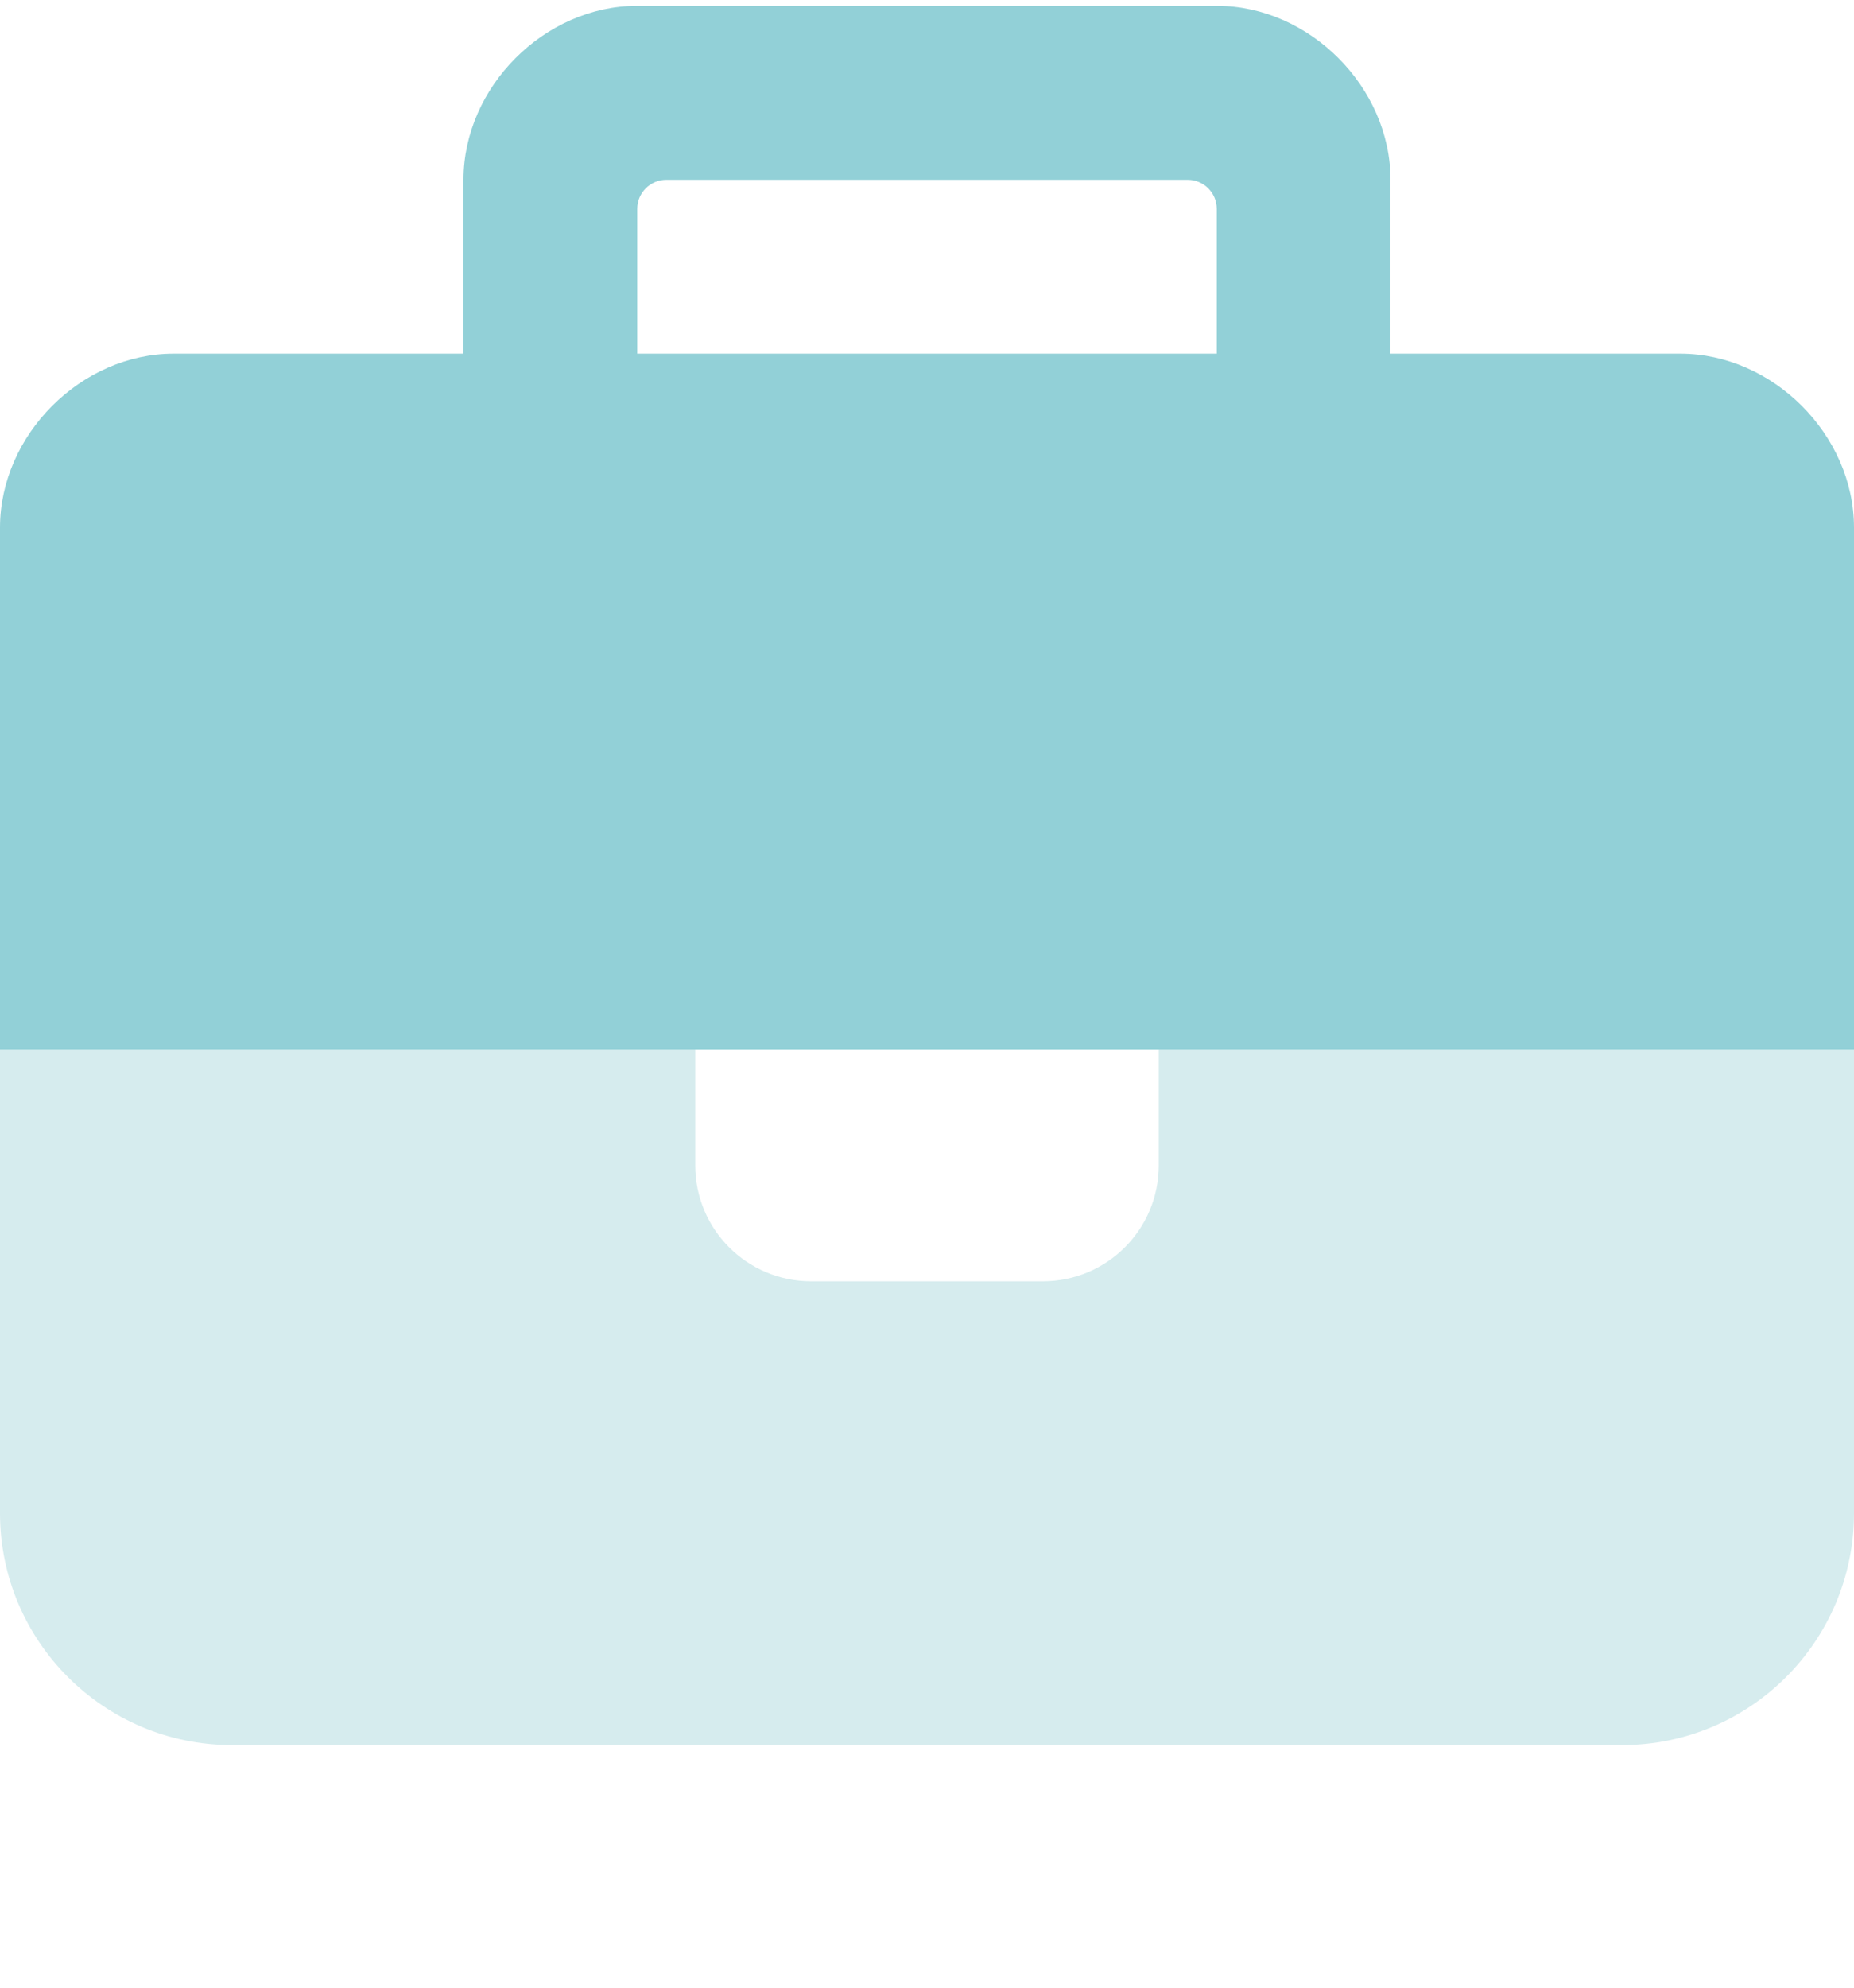
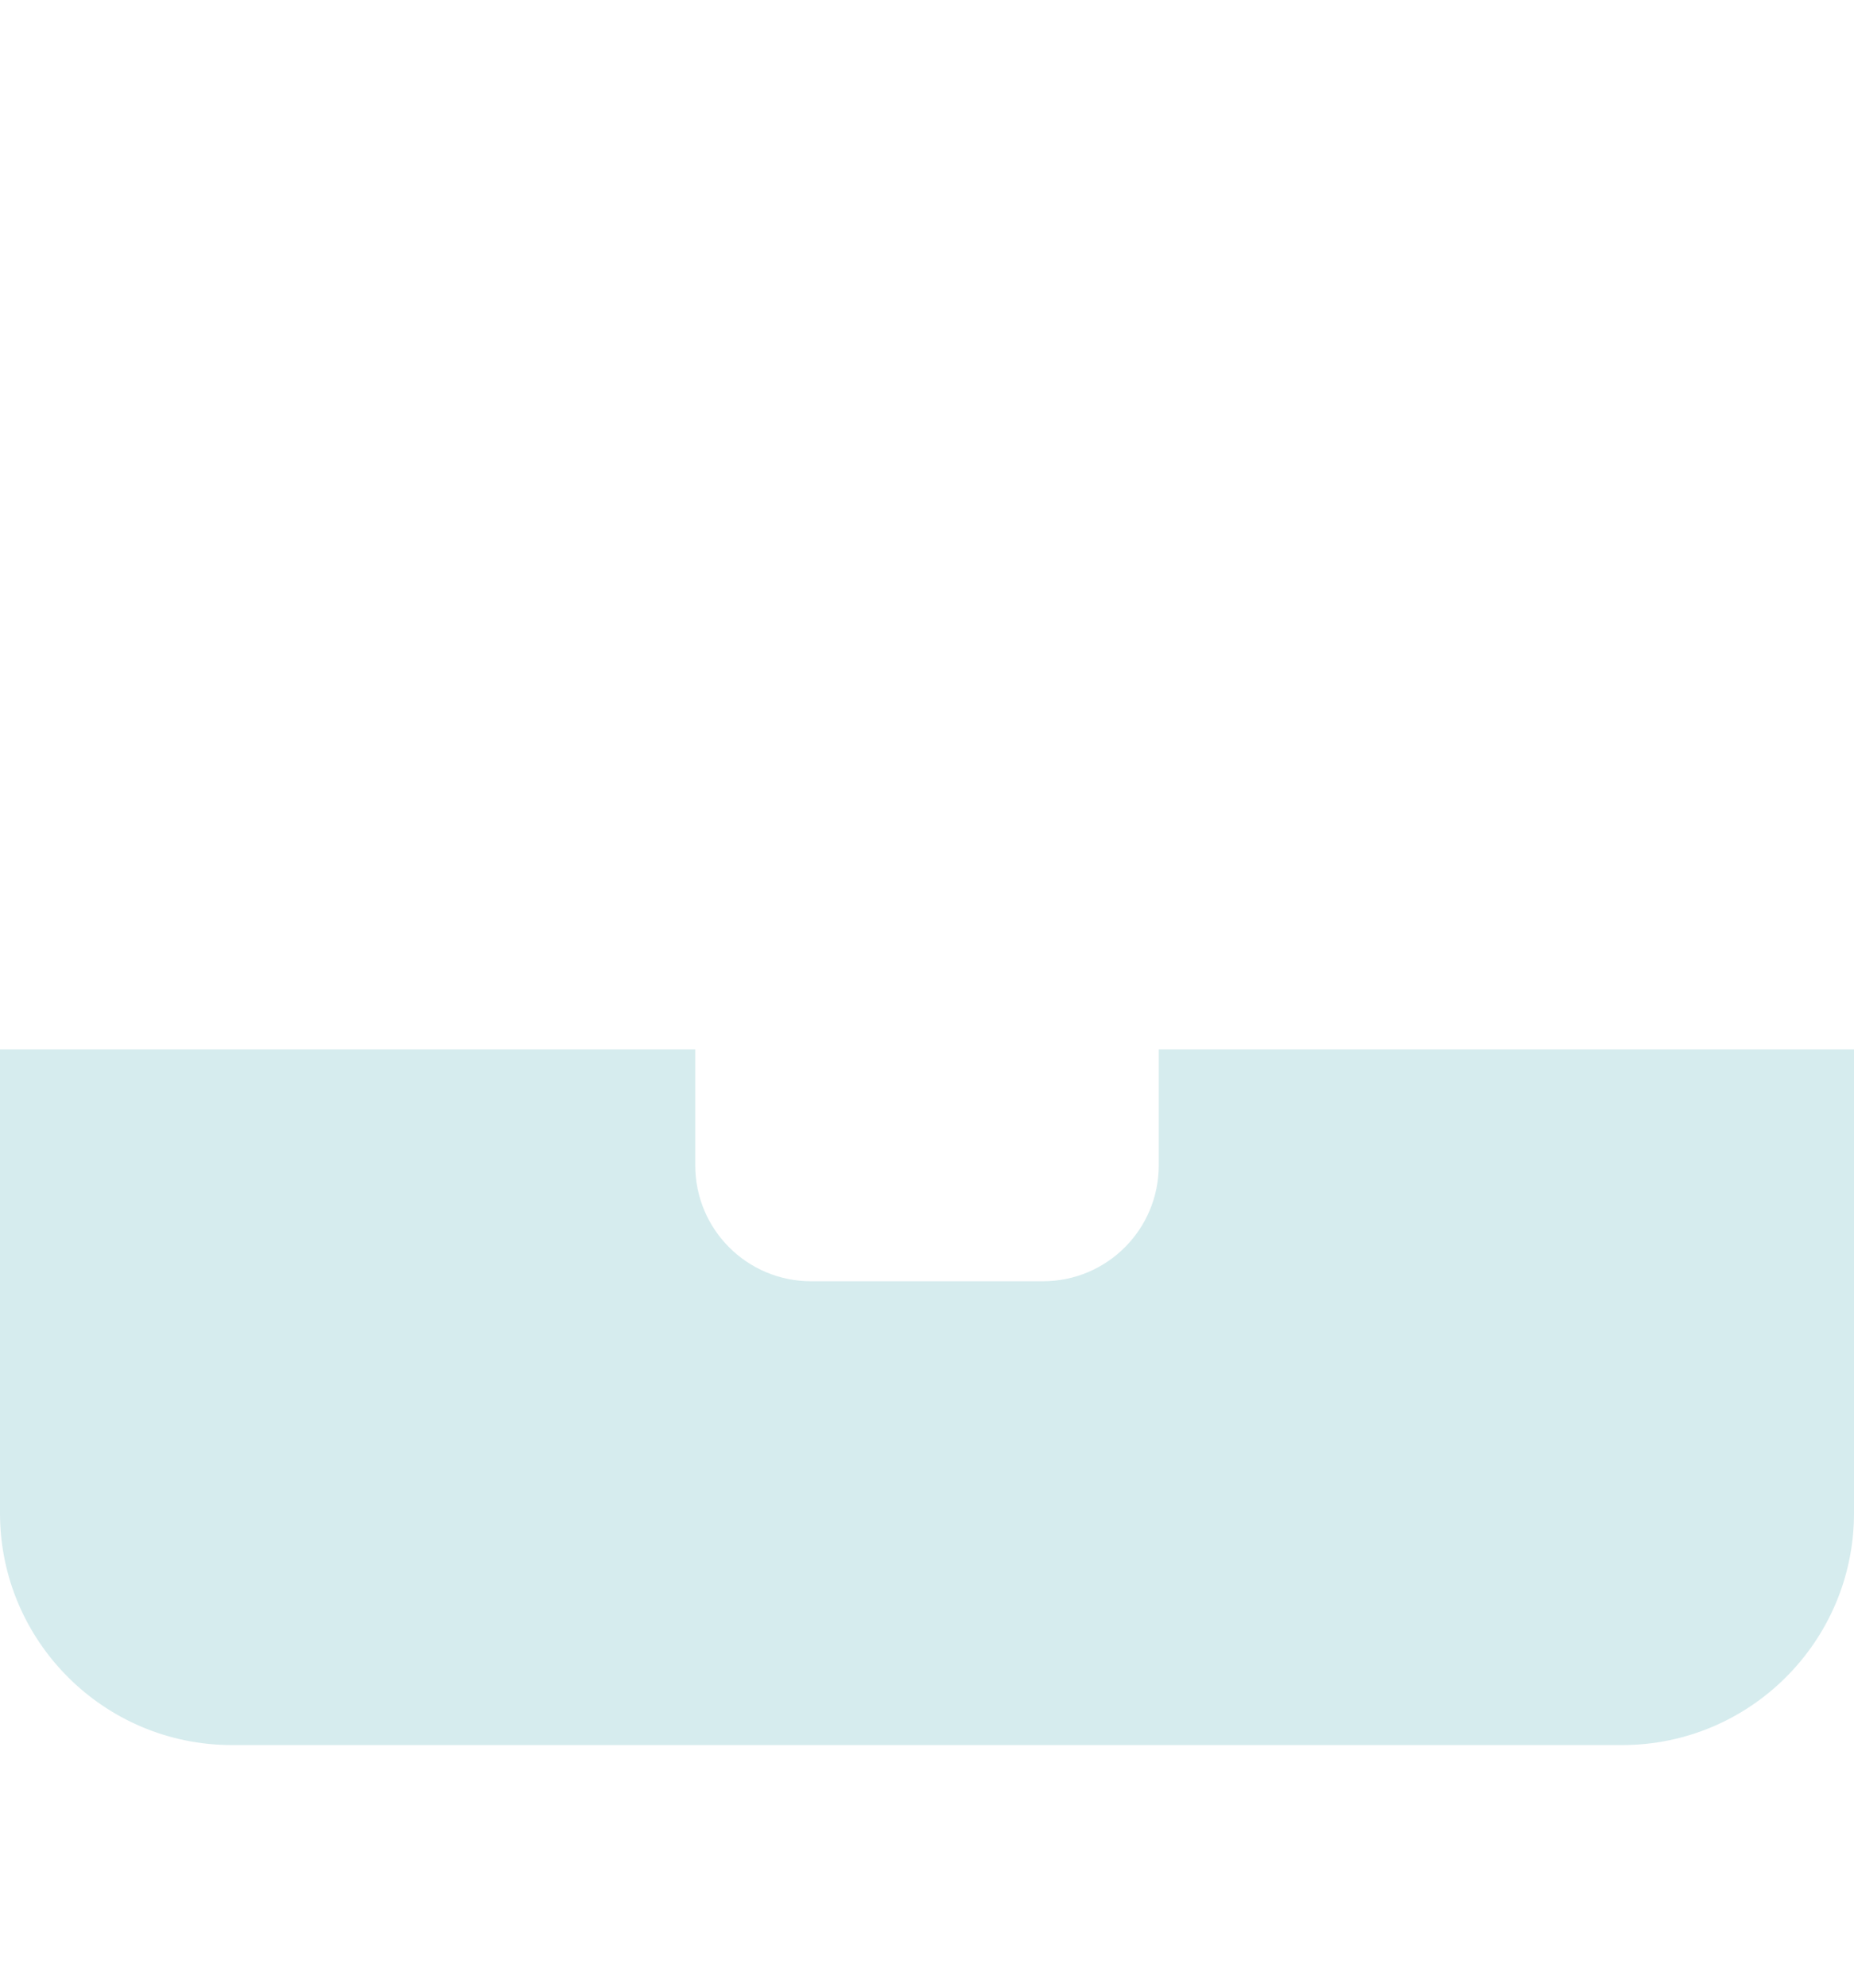
<svg xmlns="http://www.w3.org/2000/svg" width="14" height="15" viewBox="0 0 14 15" fill="none">
  <g clip-path="url(#clip0_10052_5888)">
    <path d="M14 7.919V11.419C14 12.385 13.215 13.169 12.25 13.169H1.75C0.785 13.169 0 12.385 0 11.419V7.919H5.25V8.794C5.25 9.278 5.641 9.669 6.125 9.669H7.875C8.359 9.669 8.75 9.278 8.75 8.794V7.919H14Z" fill="#D6ECEE" />
-     <path d="M3.5 2.669H1.312C0.613 2.669 0 3.282 0 3.982V7.919H14V3.982C14 3.282 13.387 2.669 12.688 2.669H10.5V1.576V1.357C10.5 0.657 9.887 0.044 9.188 0.044H8.969H5.031H4.812C4.112 0.044 3.5 0.657 3.5 1.357V1.576V2.669ZM4.812 2.669V1.576C4.812 1.455 4.911 1.357 5.031 1.357H8.969C9.089 1.357 9.188 1.455 9.188 1.576V2.669H4.812Z" fill="#92D0D7" />
  </g>
  <defs>
    <clipPath id="clip0_10052_5888">
      <rect width="14" height="14" fill="white" transform="matrix(-1 0 0 1 14 0.044)" />
    </clipPath>
  </defs>
</svg>